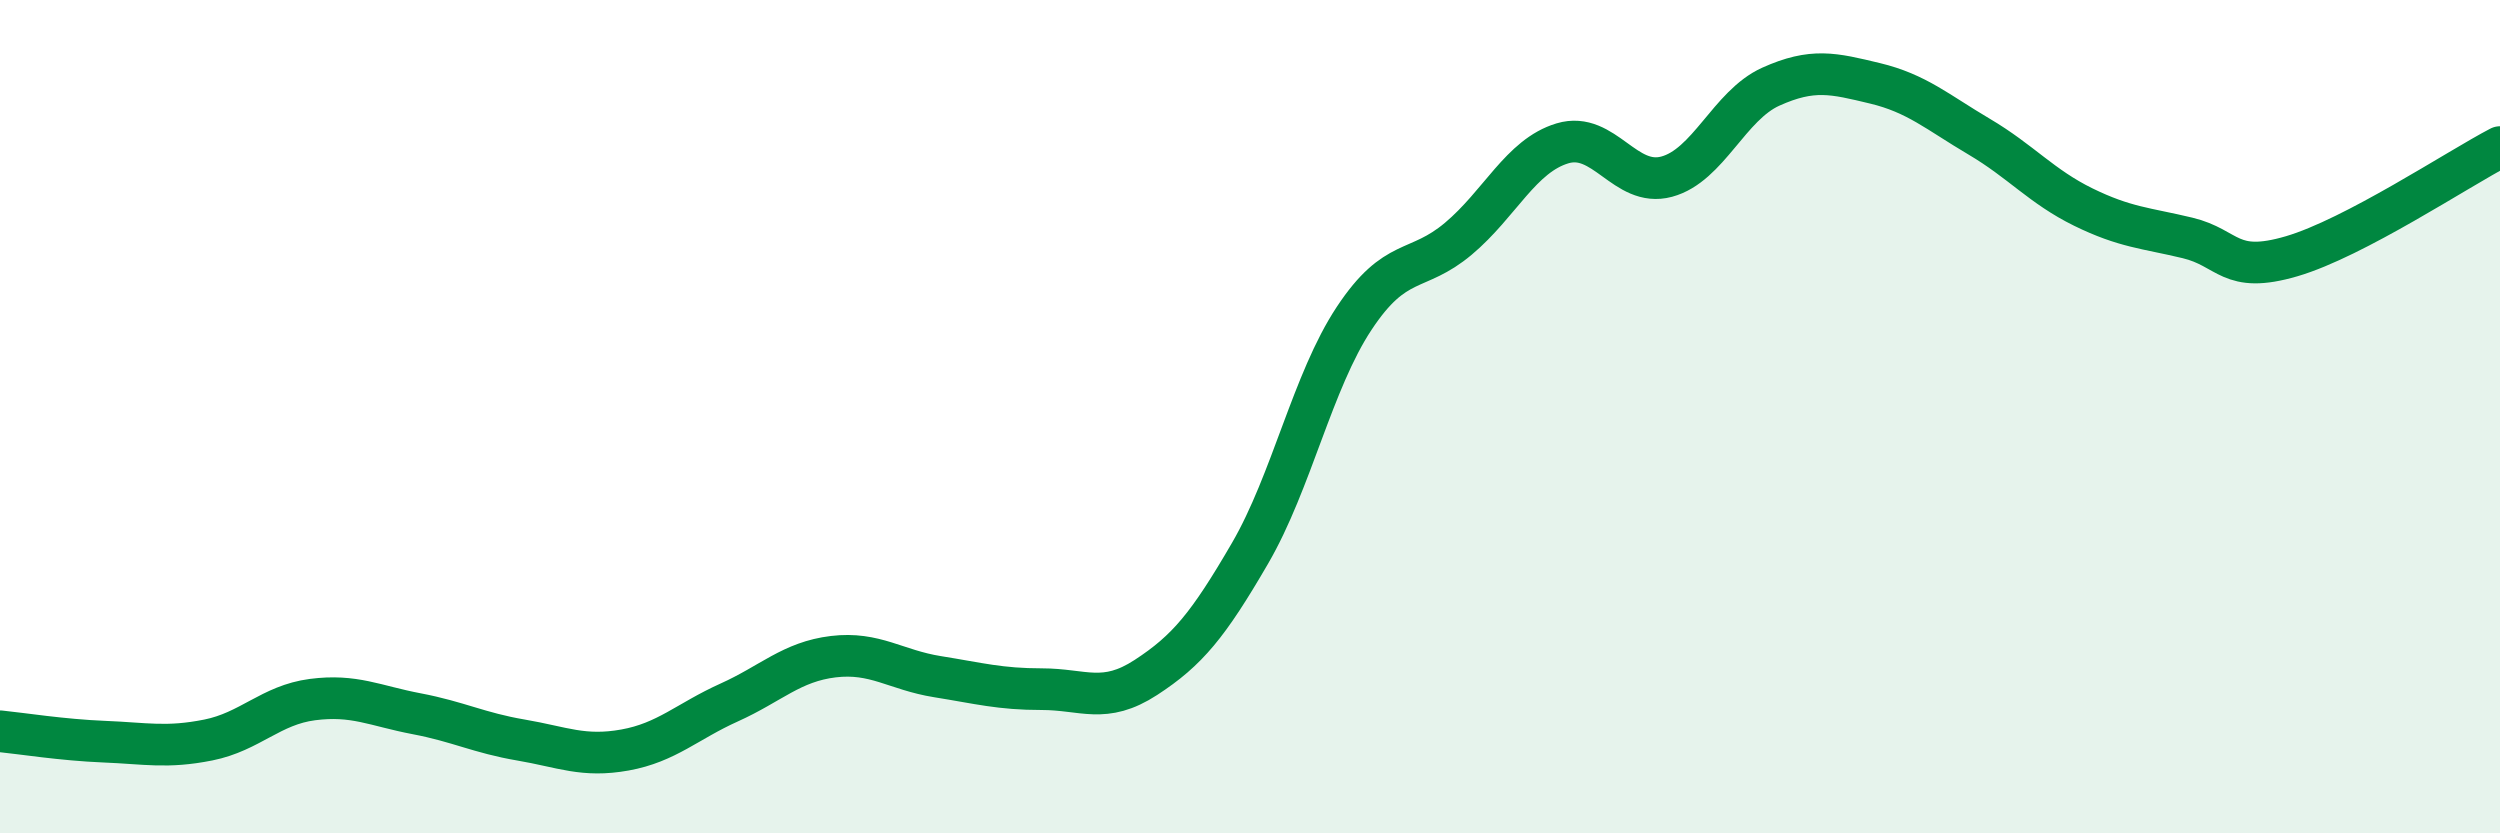
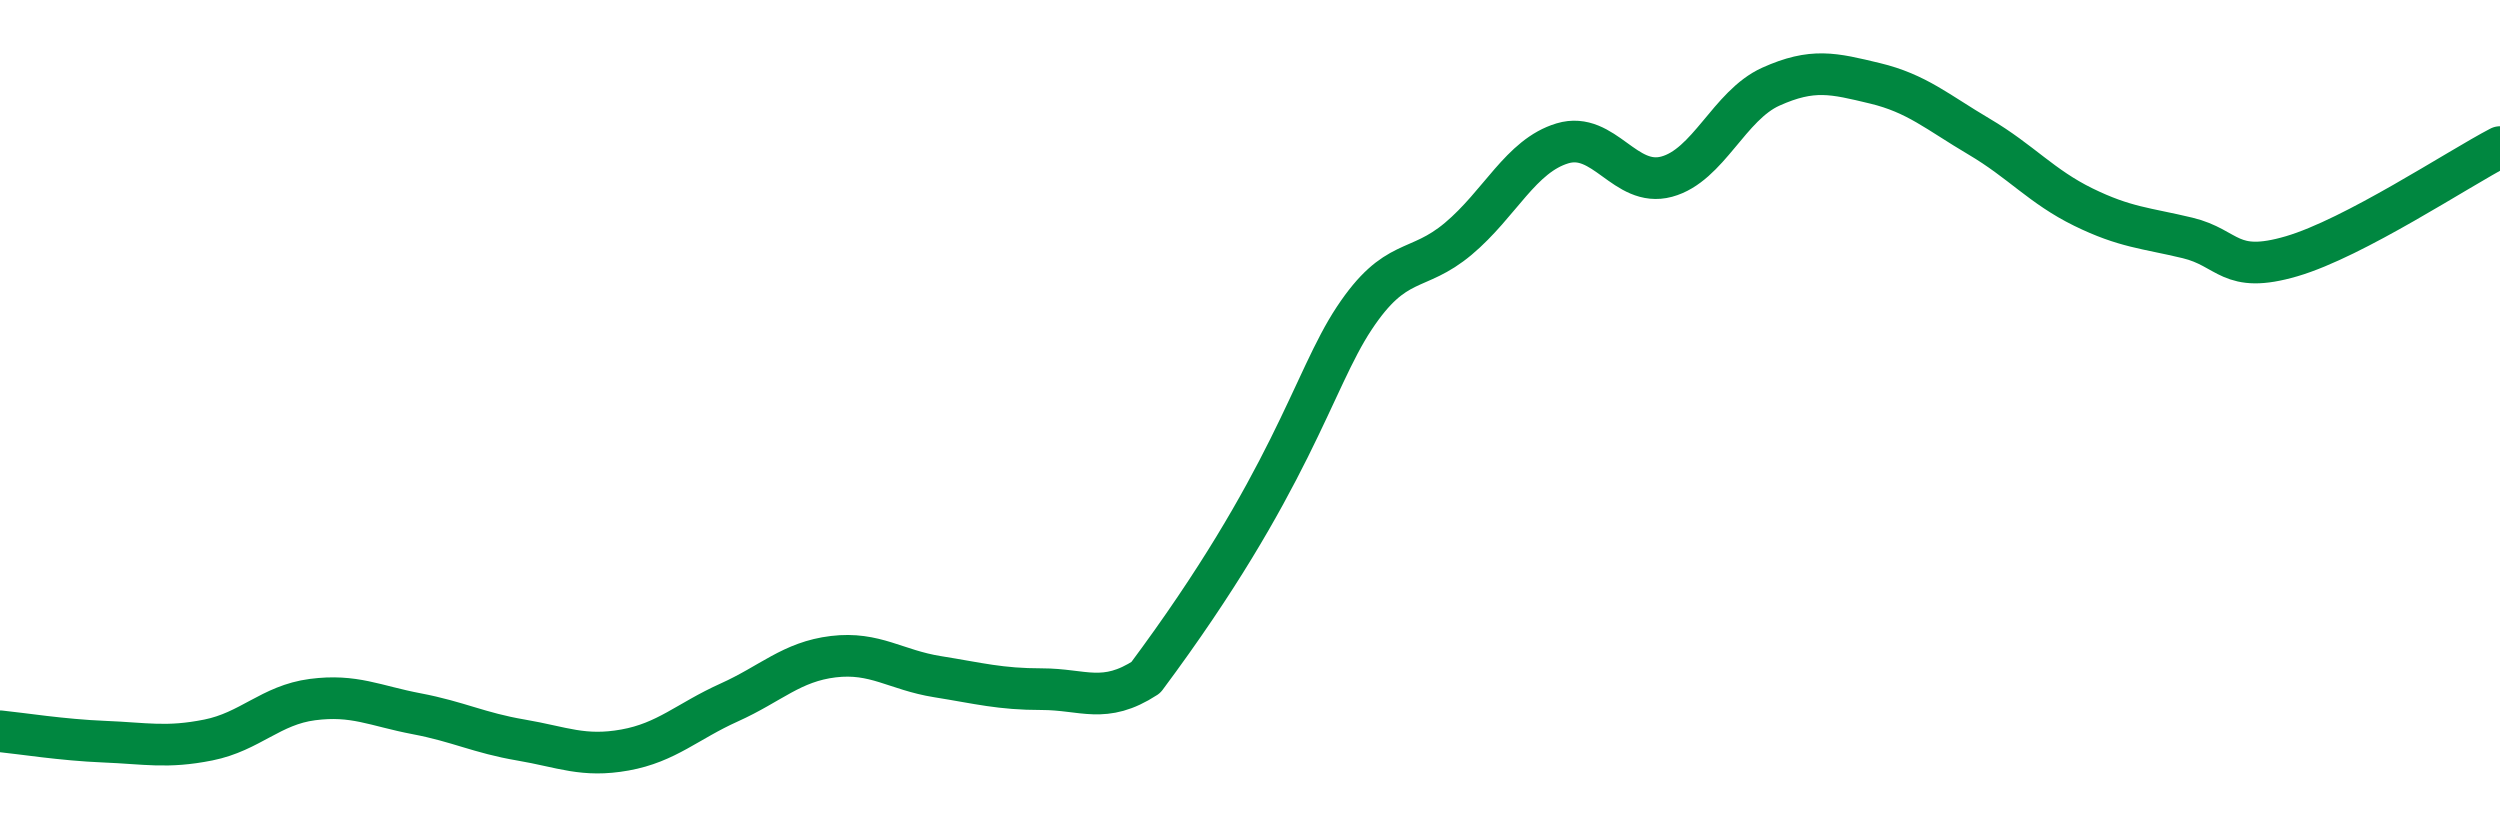
<svg xmlns="http://www.w3.org/2000/svg" width="60" height="20" viewBox="0 0 60 20">
-   <path d="M 0,17.55 C 0.5,17.6 1.5,17.76 2.5,17.8 C 3.5,17.84 4,17.96 5,17.76 C 6,17.56 6.5,16.92 7.5,16.79 C 8.5,16.66 9,16.94 10,17.13 C 11,17.32 11.5,17.59 12.5,17.76 C 13.5,17.93 14,18.18 15,18 C 16,17.82 16.5,17.31 17.5,16.86 C 18.5,16.41 19,15.88 20,15.76 C 21,15.64 21.5,16.08 22.5,16.24 C 23.5,16.4 24,16.54 25,16.54 C 26,16.54 26.5,16.91 27.5,16.26 C 28.5,15.61 29,15 30,13.28 C 31,11.56 31.5,9.15 32.5,7.64 C 33.5,6.13 34,6.57 35,5.73 C 36,4.89 36.5,3.74 37.5,3.44 C 38.5,3.14 39,4.51 40,4.24 C 41,3.97 41.5,2.53 42.5,2.08 C 43.5,1.63 44,1.76 45,2 C 46,2.24 46.5,2.69 47.5,3.28 C 48.5,3.87 49,4.48 50,4.97 C 51,5.46 51.5,5.47 52.5,5.71 C 53.5,5.95 53.5,6.59 55,6.15 C 56.5,5.71 59,4.05 60,3.53L60 20L0 20Z" fill="#008740" opacity="0.1" stroke-linecap="round" stroke-linejoin="round" />
-   <path d="M 0,17.55 C 0.5,17.6 1.5,17.76 2.5,17.8 C 3.5,17.84 4,17.96 5,17.76 C 6,17.56 6.5,16.92 7.5,16.79 C 8.5,16.66 9,16.94 10,17.13 C 11,17.32 11.5,17.59 12.5,17.76 C 13.5,17.93 14,18.18 15,18 C 16,17.82 16.5,17.31 17.5,16.86 C 18.5,16.41 19,15.88 20,15.76 C 21,15.64 21.5,16.08 22.5,16.24 C 23.5,16.4 24,16.54 25,16.54 C 26,16.54 26.5,16.91 27.5,16.26 C 28.5,15.61 29,15 30,13.28 C 31,11.56 31.5,9.15 32.5,7.64 C 33.5,6.13 34,6.57 35,5.73 C 36,4.89 36.5,3.74 37.5,3.44 C 38.5,3.14 39,4.51 40,4.24 C 41,3.97 41.5,2.53 42.5,2.08 C 43.5,1.63 44,1.76 45,2 C 46,2.24 46.5,2.69 47.5,3.28 C 48.5,3.87 49,4.48 50,4.97 C 51,5.46 51.5,5.47 52.5,5.71 C 53.5,5.95 53.5,6.59 55,6.15 C 56.5,5.71 59,4.05 60,3.53" stroke="#008740" stroke-width="1" fill="none" stroke-linecap="round" stroke-linejoin="round" />
+   <path d="M 0,17.55 C 0.5,17.6 1.5,17.76 2.5,17.8 C 3.5,17.84 4,17.96 5,17.76 C 6,17.56 6.5,16.92 7.5,16.79 C 8.5,16.66 9,16.94 10,17.13 C 11,17.32 11.5,17.59 12.5,17.76 C 13.5,17.93 14,18.18 15,18 C 16,17.82 16.5,17.31 17.5,16.86 C 18.5,16.41 19,15.88 20,15.76 C 21,15.64 21.5,16.08 22.5,16.24 C 23.5,16.4 24,16.54 25,16.54 C 26,16.54 26.5,16.91 27.5,16.26 C 31,11.56 31.5,9.15 32.5,7.64 C 33.5,6.13 34,6.57 35,5.73 C 36,4.89 36.5,3.74 37.5,3.44 C 38.5,3.14 39,4.51 40,4.24 C 41,3.97 41.5,2.53 42.5,2.08 C 43.5,1.63 44,1.76 45,2 C 46,2.24 46.5,2.69 47.5,3.28 C 48.5,3.87 49,4.48 50,4.97 C 51,5.46 51.5,5.47 52.5,5.71 C 53.5,5.95 53.5,6.59 55,6.15 C 56.5,5.71 59,4.05 60,3.53" stroke="#008740" stroke-width="1" fill="none" stroke-linecap="round" stroke-linejoin="round" />
</svg>